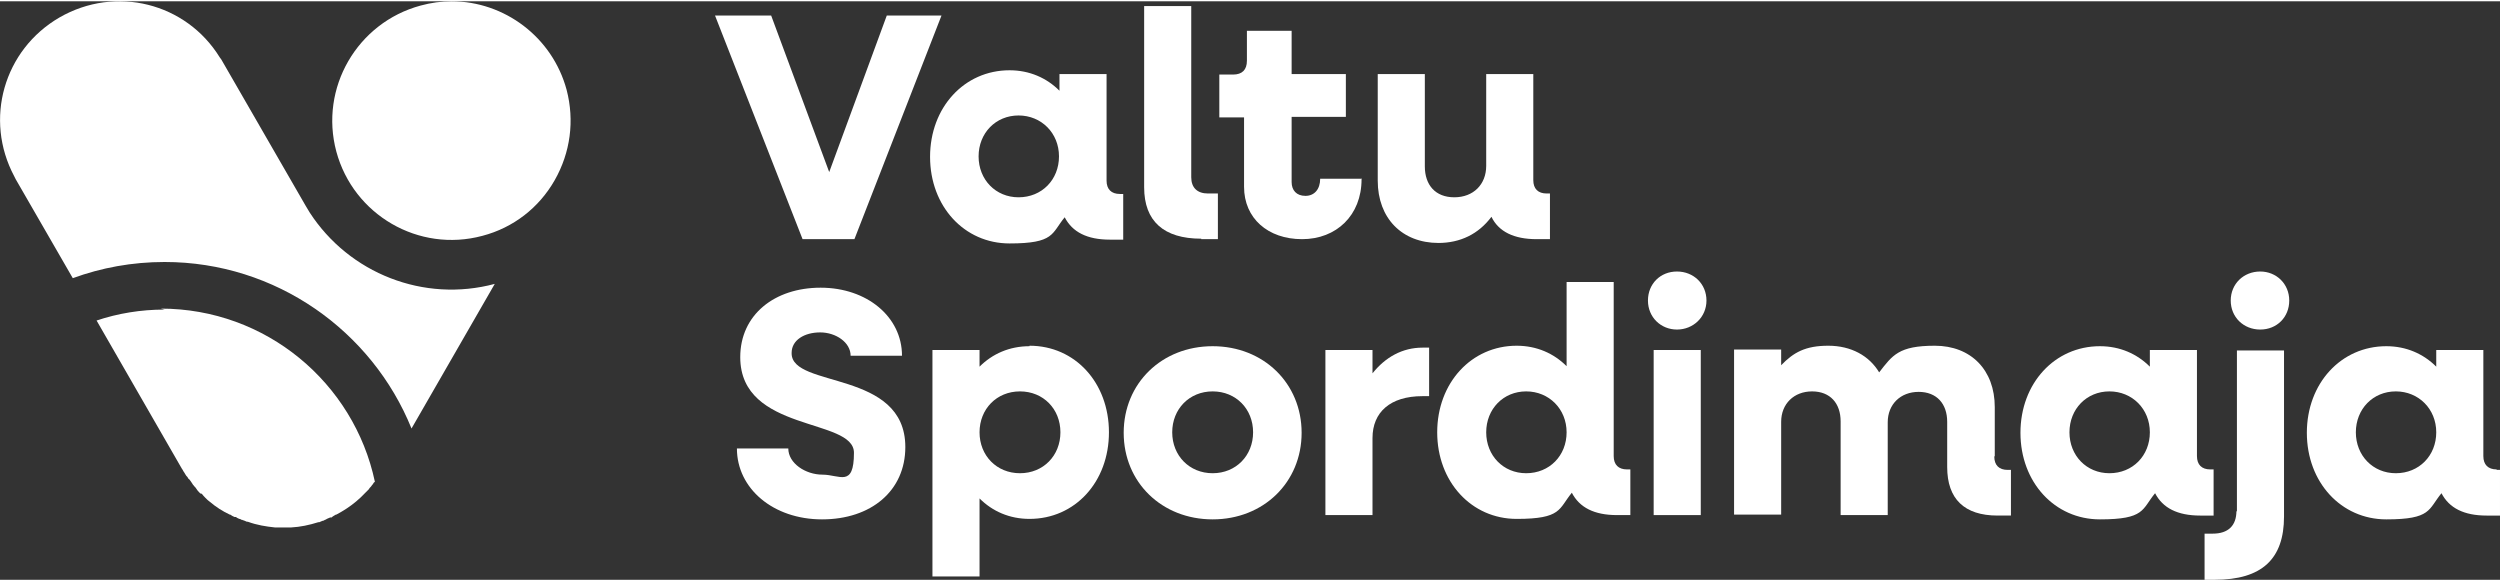
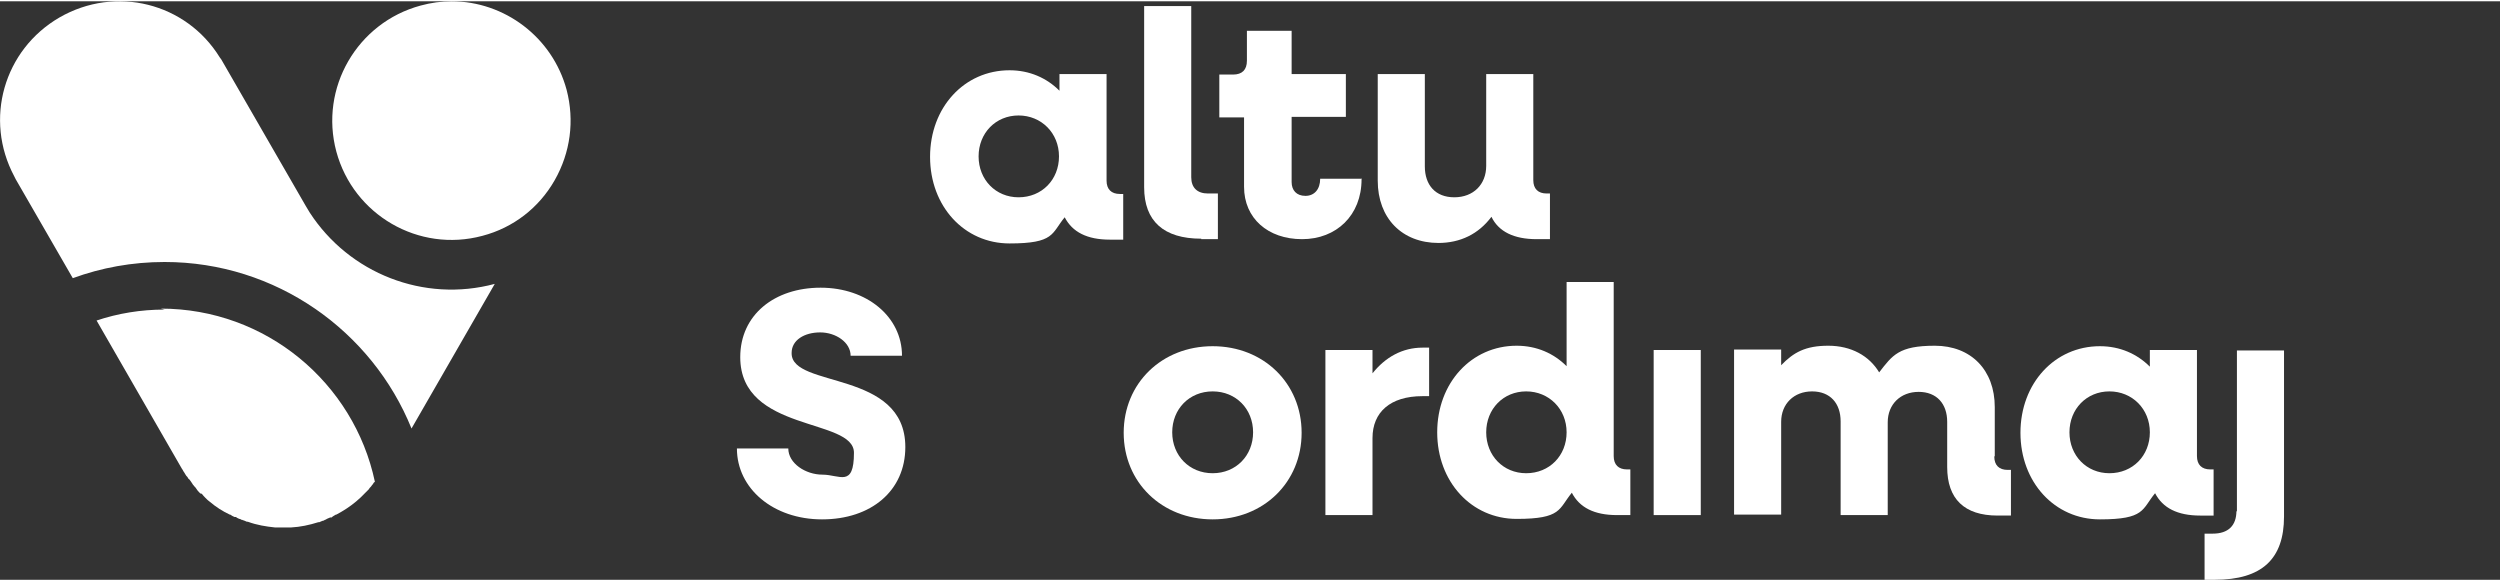
<svg xmlns="http://www.w3.org/2000/svg" id="Layer_1" width="18.5cm" height="4.3cm" version="1.1" viewBox="0 0 525.5 121.6">
  <rect x="0" y="0" width="525.5" height="121.6" fill="#333333" stroke="none" />
-   <polygon points="179.6 50 197.9 3 186.4 3 174.3 35.9 162.1 3 150.3 3 168.7 50 179.6 50" style="fill: #fff;" />
  <path d="M232.6,37.6V15.3h-9.9v3.5c-2.7-2.7-6.3-4.3-10.5-4.3-9.5,0-16.7,7.8-16.7,18.2s7.2,18.2,16.7,18.2,8.8-2.1,11.6-5.5c1.6,3.1,4.7,4.7,9.5,4.7h2.8v-9.6h-.7c-1.8,0-2.8-1-2.8-2.8ZM214.1,41.2c-4.8,0-8.4-3.7-8.4-8.6s3.6-8.6,8.4-8.6,8.5,3.7,8.5,8.6-3.6,8.6-8.5,8.6Z" style="fill: #fff;" />
  <path d="M252.5,50h3.5v-9.6h-2.1c-2.2,0-3.5-1.2-3.5-3.4V1h-9.9v38.1c0,7.1,4.1,10.8,12,10.8Z" style="fill: #fff;" />
  <path d="M286.3,37.3h-8.8c0,2.2-1.2,3.6-3.1,3.6s-2.9-1.2-2.9-2.9v-13.7h11.4v-9h-11.4V6.2h-9.4v6.3c0,1.9-1,2.9-2.9,2.9h-2.9v9h5.2v14.6c0,6.6,5,11,12.2,11s12.5-5,12.5-12.6Z" style="fill: #fff;" />
  <path d="M302.3,50.8c4.7,0,8.5-1.9,11.2-5.5,1.5,3.1,4.7,4.7,9.5,4.7h2.8v-9.6h-.7c-1.8,0-2.8-1-2.8-2.8V15.3h-9.9v19.3c0,3.9-2.7,6.6-6.7,6.6s-6.2-2.6-6.2-6.5V15.3h-9.9v22.4c0,7.9,5.1,13.1,12.8,13.1Z" style="fill: #fff;" />
  <path d="M166.4,73.9c0-2.7,2.7-4.3,6-4.3s6.4,2.1,6.4,4.9h10.8c0-8.2-7.4-14.3-17.1-14.3s-16.9,5.7-16.9,14.6c0,15.9,23.9,12.7,23.9,20.1s-3,4.6-6.6,4.6-7.2-2.4-7.2-5.5h-10.8c0,8.4,7.6,14.9,17.9,14.9s17.5-6,17.5-15.2c0-16.3-23.9-12.3-23.9-19.7Z" style="fill: #fff;" />
-   <path d="M216.4,72.5c-4.2,0-7.8,1.6-10.5,4.3v-3.5h-9.9v47.6h9.9v-16.4c2.7,2.7,6.3,4.3,10.5,4.3,9.6,0,16.7-7.8,16.7-18.2s-7.1-18.2-16.7-18.2ZM214.4,99.2c-4.9,0-8.5-3.7-8.5-8.6s3.6-8.6,8.5-8.6,8.5,3.7,8.5,8.6-3.6,8.6-8.5,8.6Z" style="fill: #fff;" />
  <path d="M254.9,72.5c-10.7,0-18.7,7.8-18.7,18.2s8,18.2,18.7,18.2,18.7-7.8,18.7-18.2-8-18.2-18.7-18.2ZM254.9,99.2c-4.9,0-8.5-3.7-8.5-8.6s3.6-8.6,8.5-8.6,8.5,3.7,8.5,8.6-3.6,8.6-8.5,8.6Z" style="fill: #fff;" />
  <path d="M288.5,78.1v-4.8h-9.9v34.7h9.9v-16.2c0-5.4,3.7-8.8,10.5-8.8h1.4v-10.2h-1.4c-4.2,0-7.8,2-10.5,5.4Z" style="fill: #fff;" />
  <path d="M339.2,95.6v-36.6h-9.9v17.7c-2.7-2.7-6.3-4.3-10.5-4.3-9.5,0-16.7,7.8-16.7,18.2s7.2,18.2,16.7,18.2,8.8-2.1,11.6-5.5c1.6,3.1,4.7,4.7,9.5,4.7h2.8v-9.6h-.7c-1.8,0-2.8-1-2.8-2.8ZM320.8,99.2c-4.8,0-8.4-3.7-8.4-8.6s3.6-8.6,8.4-8.6,8.5,3.7,8.5,8.6-3.6,8.6-8.5,8.6Z" style="fill: #fff;" />
  <rect x="347.6" y="73.3" width="9.9" height="34.7" style="fill: #fff;" />
-   <path d="M352.5,56.8c-3.5,0-6.1,2.6-6.1,6.1s2.7,6.1,6.1,6.1,6.2-2.6,6.2-6.1-2.7-6.1-6.2-6.1Z" style="fill: #fff;" />
  <path d="M419.3,95.6v-10.3c0-7.8-5-12.9-12.6-12.9s-8.9,2-11.7,5.6c-2.1-3.5-5.9-5.6-10.7-5.6s-7.3,1.4-9.9,4.1v-3.3h-9.9v34.7h9.9v-19.5c0-3.8,2.7-6.4,6.5-6.4s6,2.5,6,6.3v19.7h9.9v-19.5c0-3.8,2.7-6.4,6.5-6.4s6,2.5,6,6.3v9.5c0,6.7,3.6,10.2,10.6,10.2h2.8v-9.6h-.7c-1.8,0-2.8-1-2.8-2.8Z" style="fill: #fff;" />
  <path d="M465.3,98.4h-.7c-1.8,0-2.8-1-2.8-2.8v-22.3h-9.9v3.5c-2.7-2.7-6.3-4.3-10.5-4.3-9.5,0-16.7,7.8-16.7,18.2s7.2,18.2,16.7,18.2,8.8-2.1,11.6-5.5c1.6,3.1,4.7,4.7,9.5,4.7h2.8v-9.6ZM443.4,99.2c-4.8,0-8.4-3.7-8.4-8.6s3.6-8.6,8.4-8.6,8.5,3.7,8.5,8.6-3.6,8.6-8.5,8.6Z" style="fill: #fff;" />
  <path d="M470.1,107.1c0,3.1-1.7,4.8-5,4.8h-1.7v9.7h2.1c10,0,14.6-4.4,14.6-13.3v-34.9h-9.9v33.9Z" style="fill: #fff;" />
-   <path d="M475.1,56.8c-3.5,0-6.2,2.6-6.2,6.1s2.7,6.1,6.2,6.1,6.1-2.6,6.1-6.1-2.7-6.1-6.1-6.1Z" style="fill: #fff;" />
-   <path d="M524.8,98.4c-1.8,0-2.8-1-2.8-2.8v-22.3h-9.9v3.5c-2.7-2.7-6.3-4.3-10.5-4.3-9.5,0-16.7,7.8-16.7,18.2s7.2,18.2,16.7,18.2,8.8-2.1,11.6-5.5c1.6,3.1,4.7,4.7,9.5,4.7h2.8v-9.6h-.7ZM503.6,99.2c-4.8,0-8.4-3.7-8.4-8.6s3.6-8.6,8.4-8.6,8.5,3.7,8.5,8.6-3.6,8.6-8.5,8.6Z" style="fill: #fff;" />
  <path d="M94.9,0c-2.1,0-4.3.3-6.5.9-13.3,3.6-21.3,17.3-17.7,30.7,3.6,13.3,17.3,21.3,30.7,17.7,6.5-1.7,11.9-5.9,15.2-11.7,3.3-5.8,4.2-12.5,2.5-19C116.1,7.5,106,0,94.9,0Z" style="fill: #fff;" />
  <path d="M65.1,44.4l-.9-1.5-17.7-30.7-.3-.4C39.1.3,24.3-3.4,12.5,3.4.8,10.2-3.4,24.8,3,36.8l.3.6,12,20.8c6-2.2,12.5-3.4,19.3-3.4,23.4,0,43.6,14.5,51.9,35l17.5-30.4c-14.9,4-30.6-2.2-38.9-15Z" style="fill: #fff;" />
  <path d="M34.6,64.8c-5,0-9.8.8-14.3,2.3l17.9,31.1.2.3c.1.2.2.4.3.5.1.2.2.3.3.5.1.2.2.3.4.5.1.2.2.4.4.5.1.1.2.3.3.4.1.2.3.4.4.6,0,.1.2.2.3.4.2.2.4.4.5.6l.2.3c.2.2.4.5.7.7h.2c.3.4.5.6.8.9h0c.3.3.6.6.9.8h0c1.3,1.1,2.7,2,4.2,2.7h.1c.3.2.6.4.9.5h.3c.2.2.5.3.7.4h0c.2,0,.3.1.5.2.1,0,.2,0,.3.1h.1c.2.1.5.2.7.3h.2c1.9.7,3.8,1,5.7,1.2h0c.4,0,.7,0,1.1,0,.1,0,.2,0,.4,0h.2s.2,0,.2,0c.1,0,.2,0,.4,0,.4,0,.7,0,1.1,0h0c1.9-.1,3.8-.5,5.7-1.1h.2c.2-.1.5-.2.7-.3h.1c.1,0,.2-.1.4-.2.1,0,.3-.1.4-.2h0c.2-.1.5-.2.7-.3h.3c.3-.3.6-.4.9-.6h.1c1.5-.8,2.9-1.7,4.2-2.8.3-.3.6-.5.9-.8h0c.3-.3.5-.5.8-.8l.2-.2c.2-.2.4-.4.7-.7l.2-.3c.2-.2.4-.4.5-.6.1-.1.2-.2.3-.4,0-.1.2-.2.3-.3-4.4-20.8-22.9-36.4-45-36.4Z" style="fill: #fff;" />
</svg>